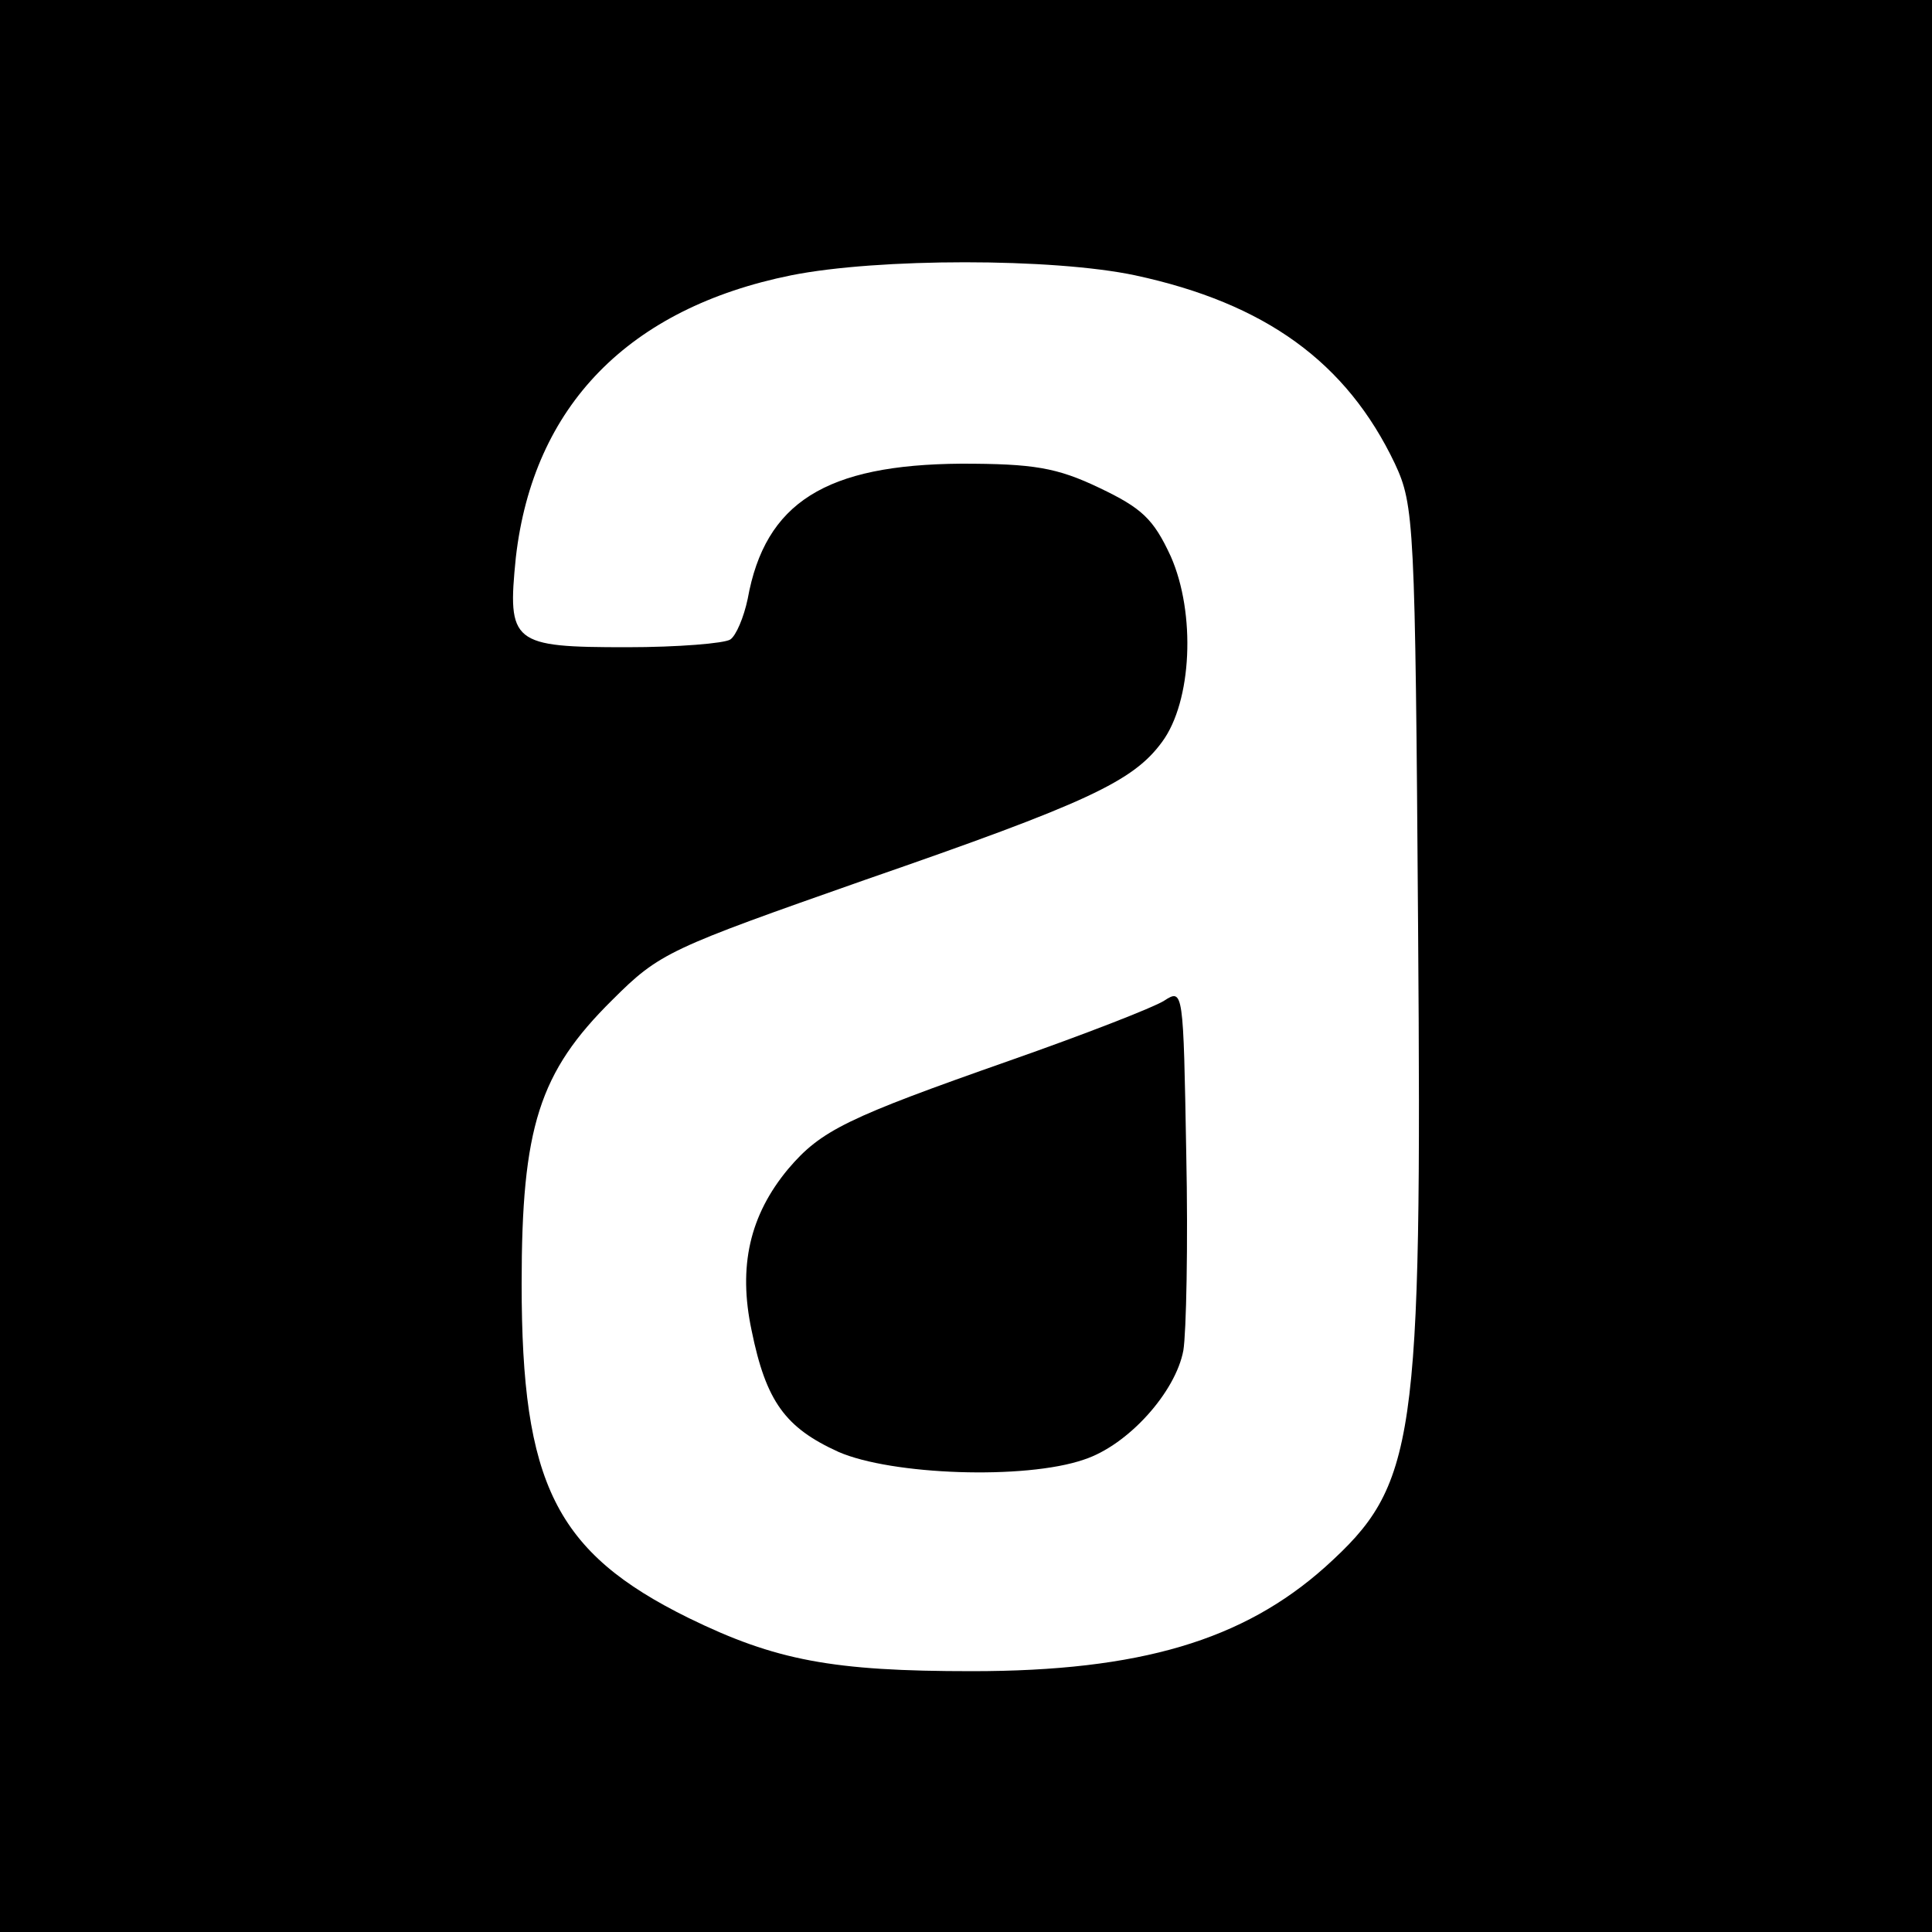
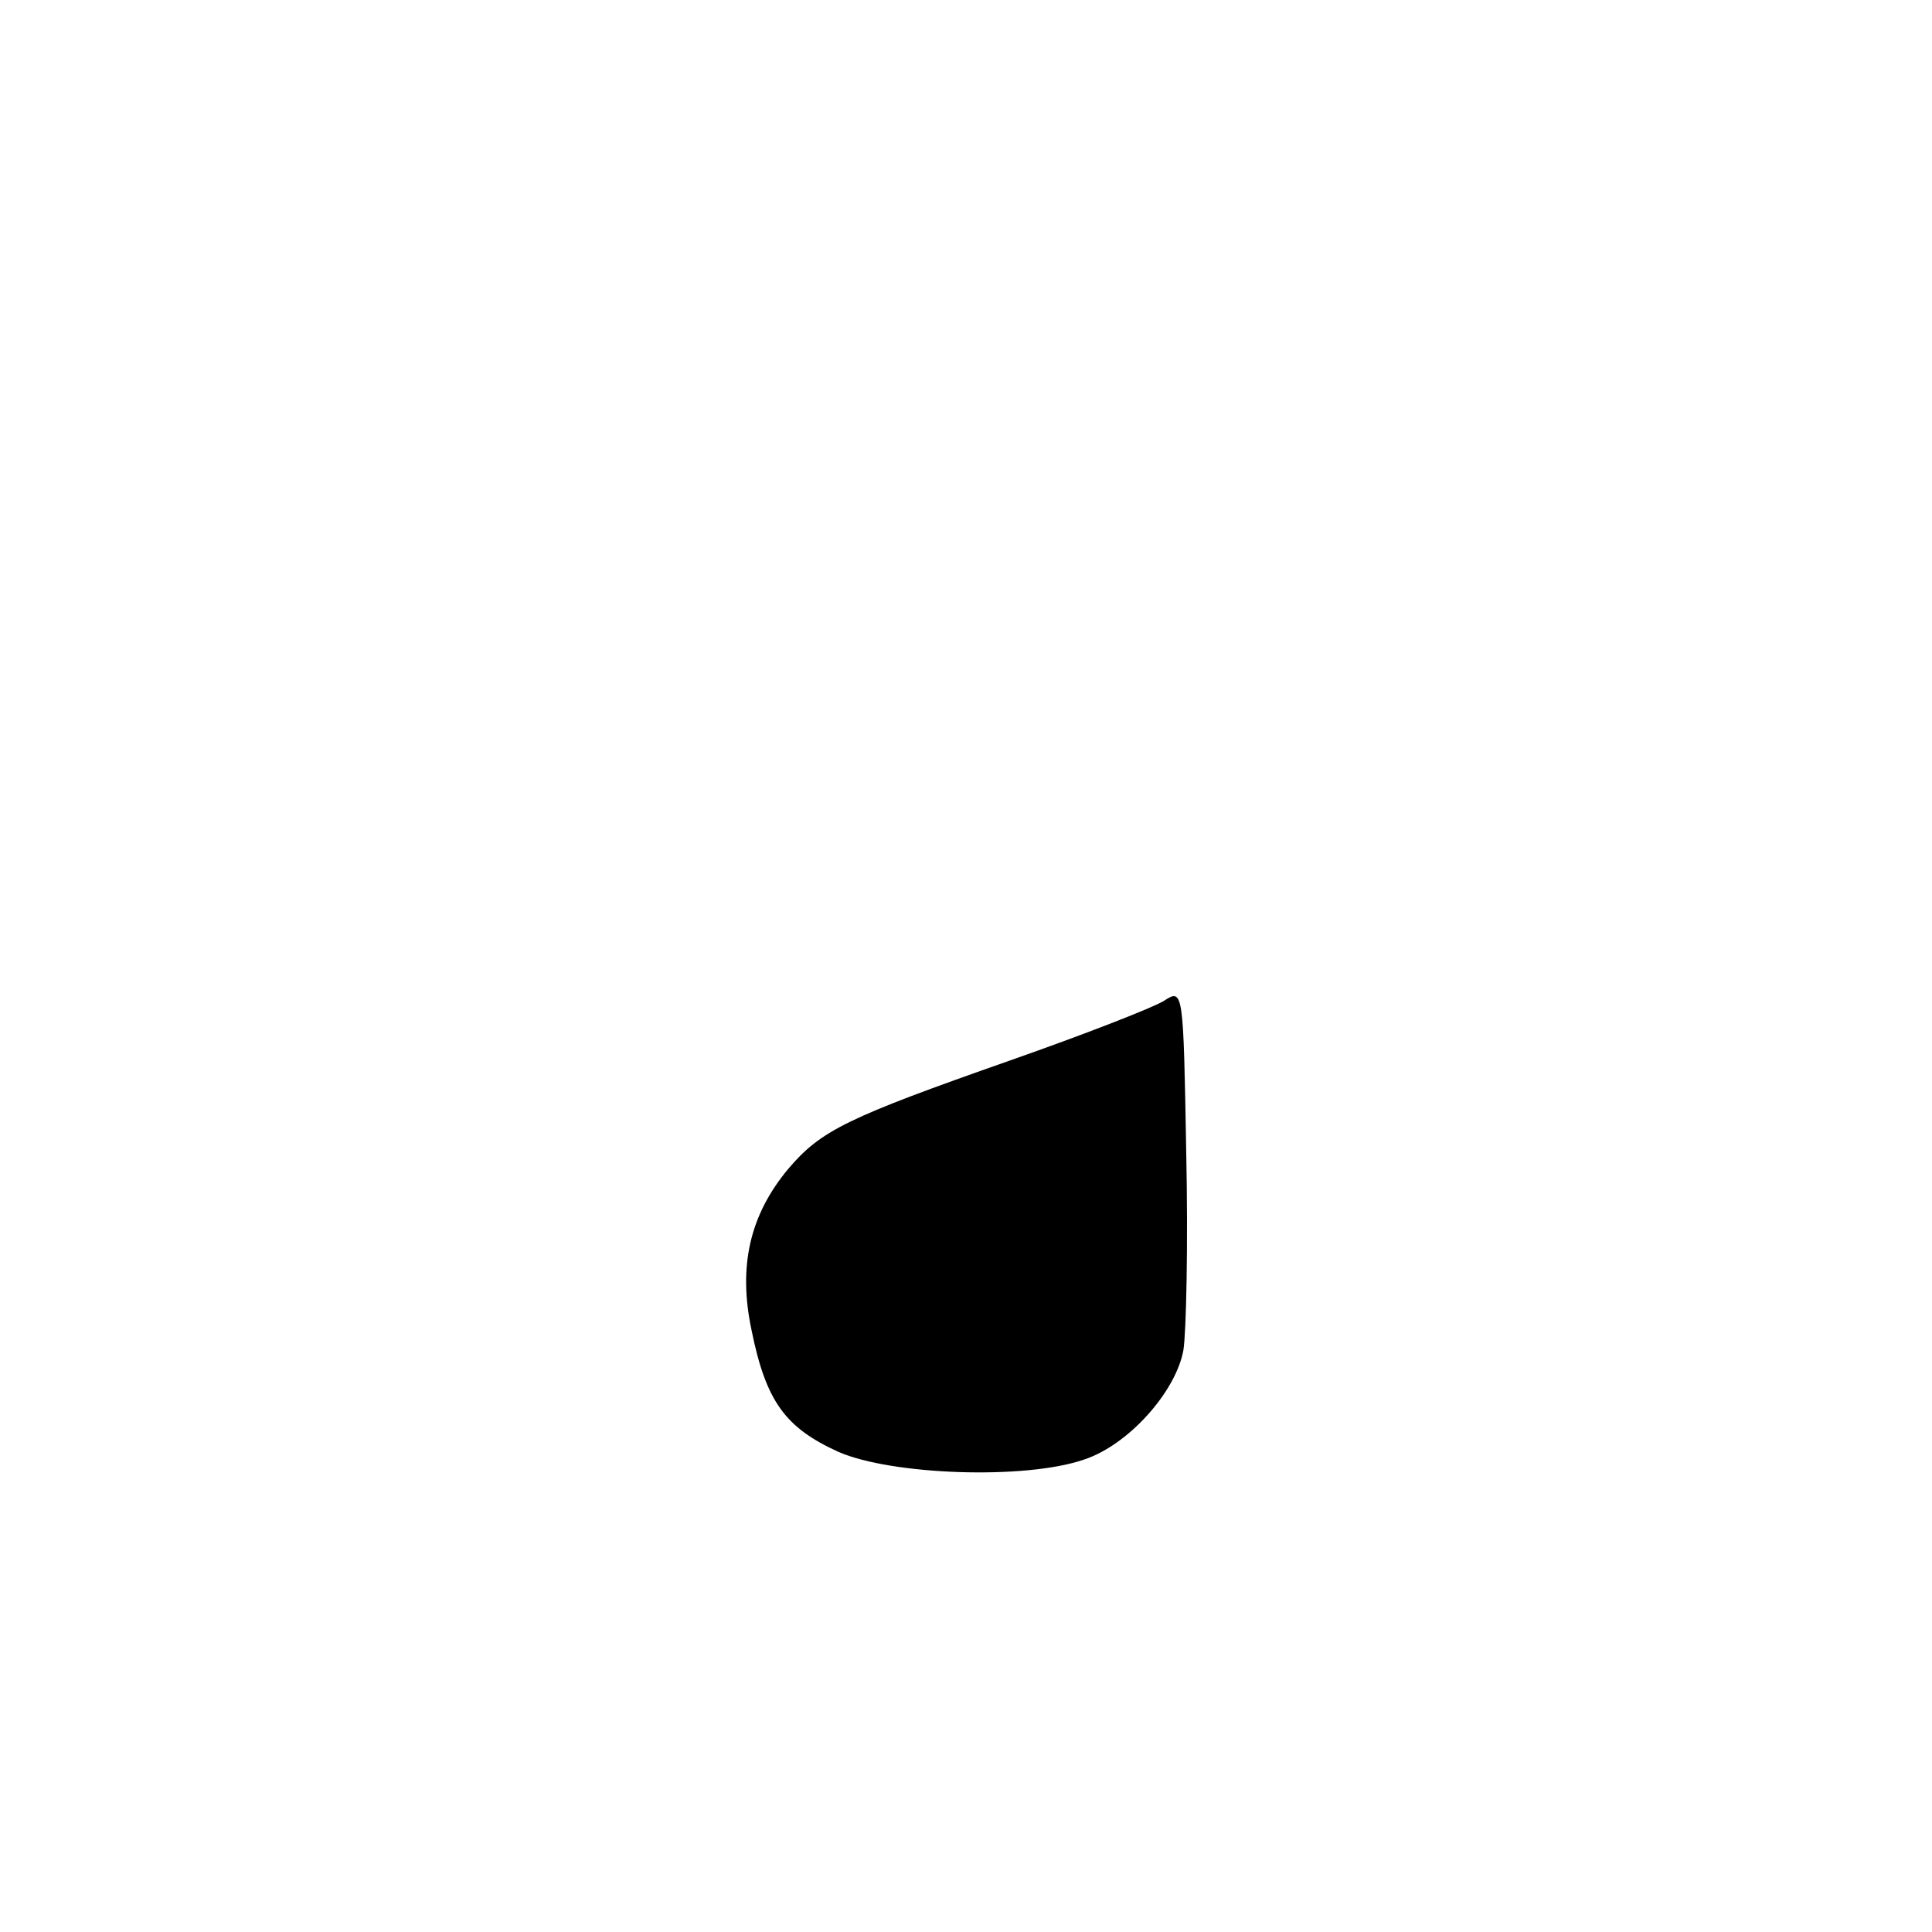
<svg xmlns="http://www.w3.org/2000/svg" version="1.0" width="200pt" height="200pt" viewBox="0 0 200 200" preserveAspectRatio="xMidYMid meet">
  <g transform="translate(0,200) scale(0.1,-0.1)" fill="#000000" stroke="none">
-     <path d="M0 1000 l0 -1000 1000 0 1000 0 0 1000 0 1000 -1000 0 -1000 0 0 -1000z m1175 715 c135 -29 219 -90 269 -195 20 -43 21 -61 24 -480 4 -537 -2 -577 -96 -662 -85 -76 -192 -108 -366 -108 -144 0 -203 11 -293 55 -138 68 -173 139 -173 346 0 162 18 219 94 294 49 49 59 53 261 124 231 80 278 102 308 143 31 42 35 133 9 192 -18 39 -30 50 -74 71 -44 21 -68 25 -143 25 -140 -1 -203 -40 -221 -140 -4 -19 -12 -38 -18 -42 -6 -4 -54 -8 -107 -8 -119 0 -124 4 -115 93 18 157 117 258 285 292 90 18 271 18 356 0z" />
    <path d="M1205 964 c-11 -7 -83 -35 -160 -62 -168 -59 -195 -72 -229 -112 -40 -48 -52 -101 -38 -167 15 -74 35 -101 90 -126 55 -24 193 -29 254 -8 46 15 95 70 103 113 3 18 5 110 3 204 -3 169 -3 171 -23 158z" />
  </g>
</svg>